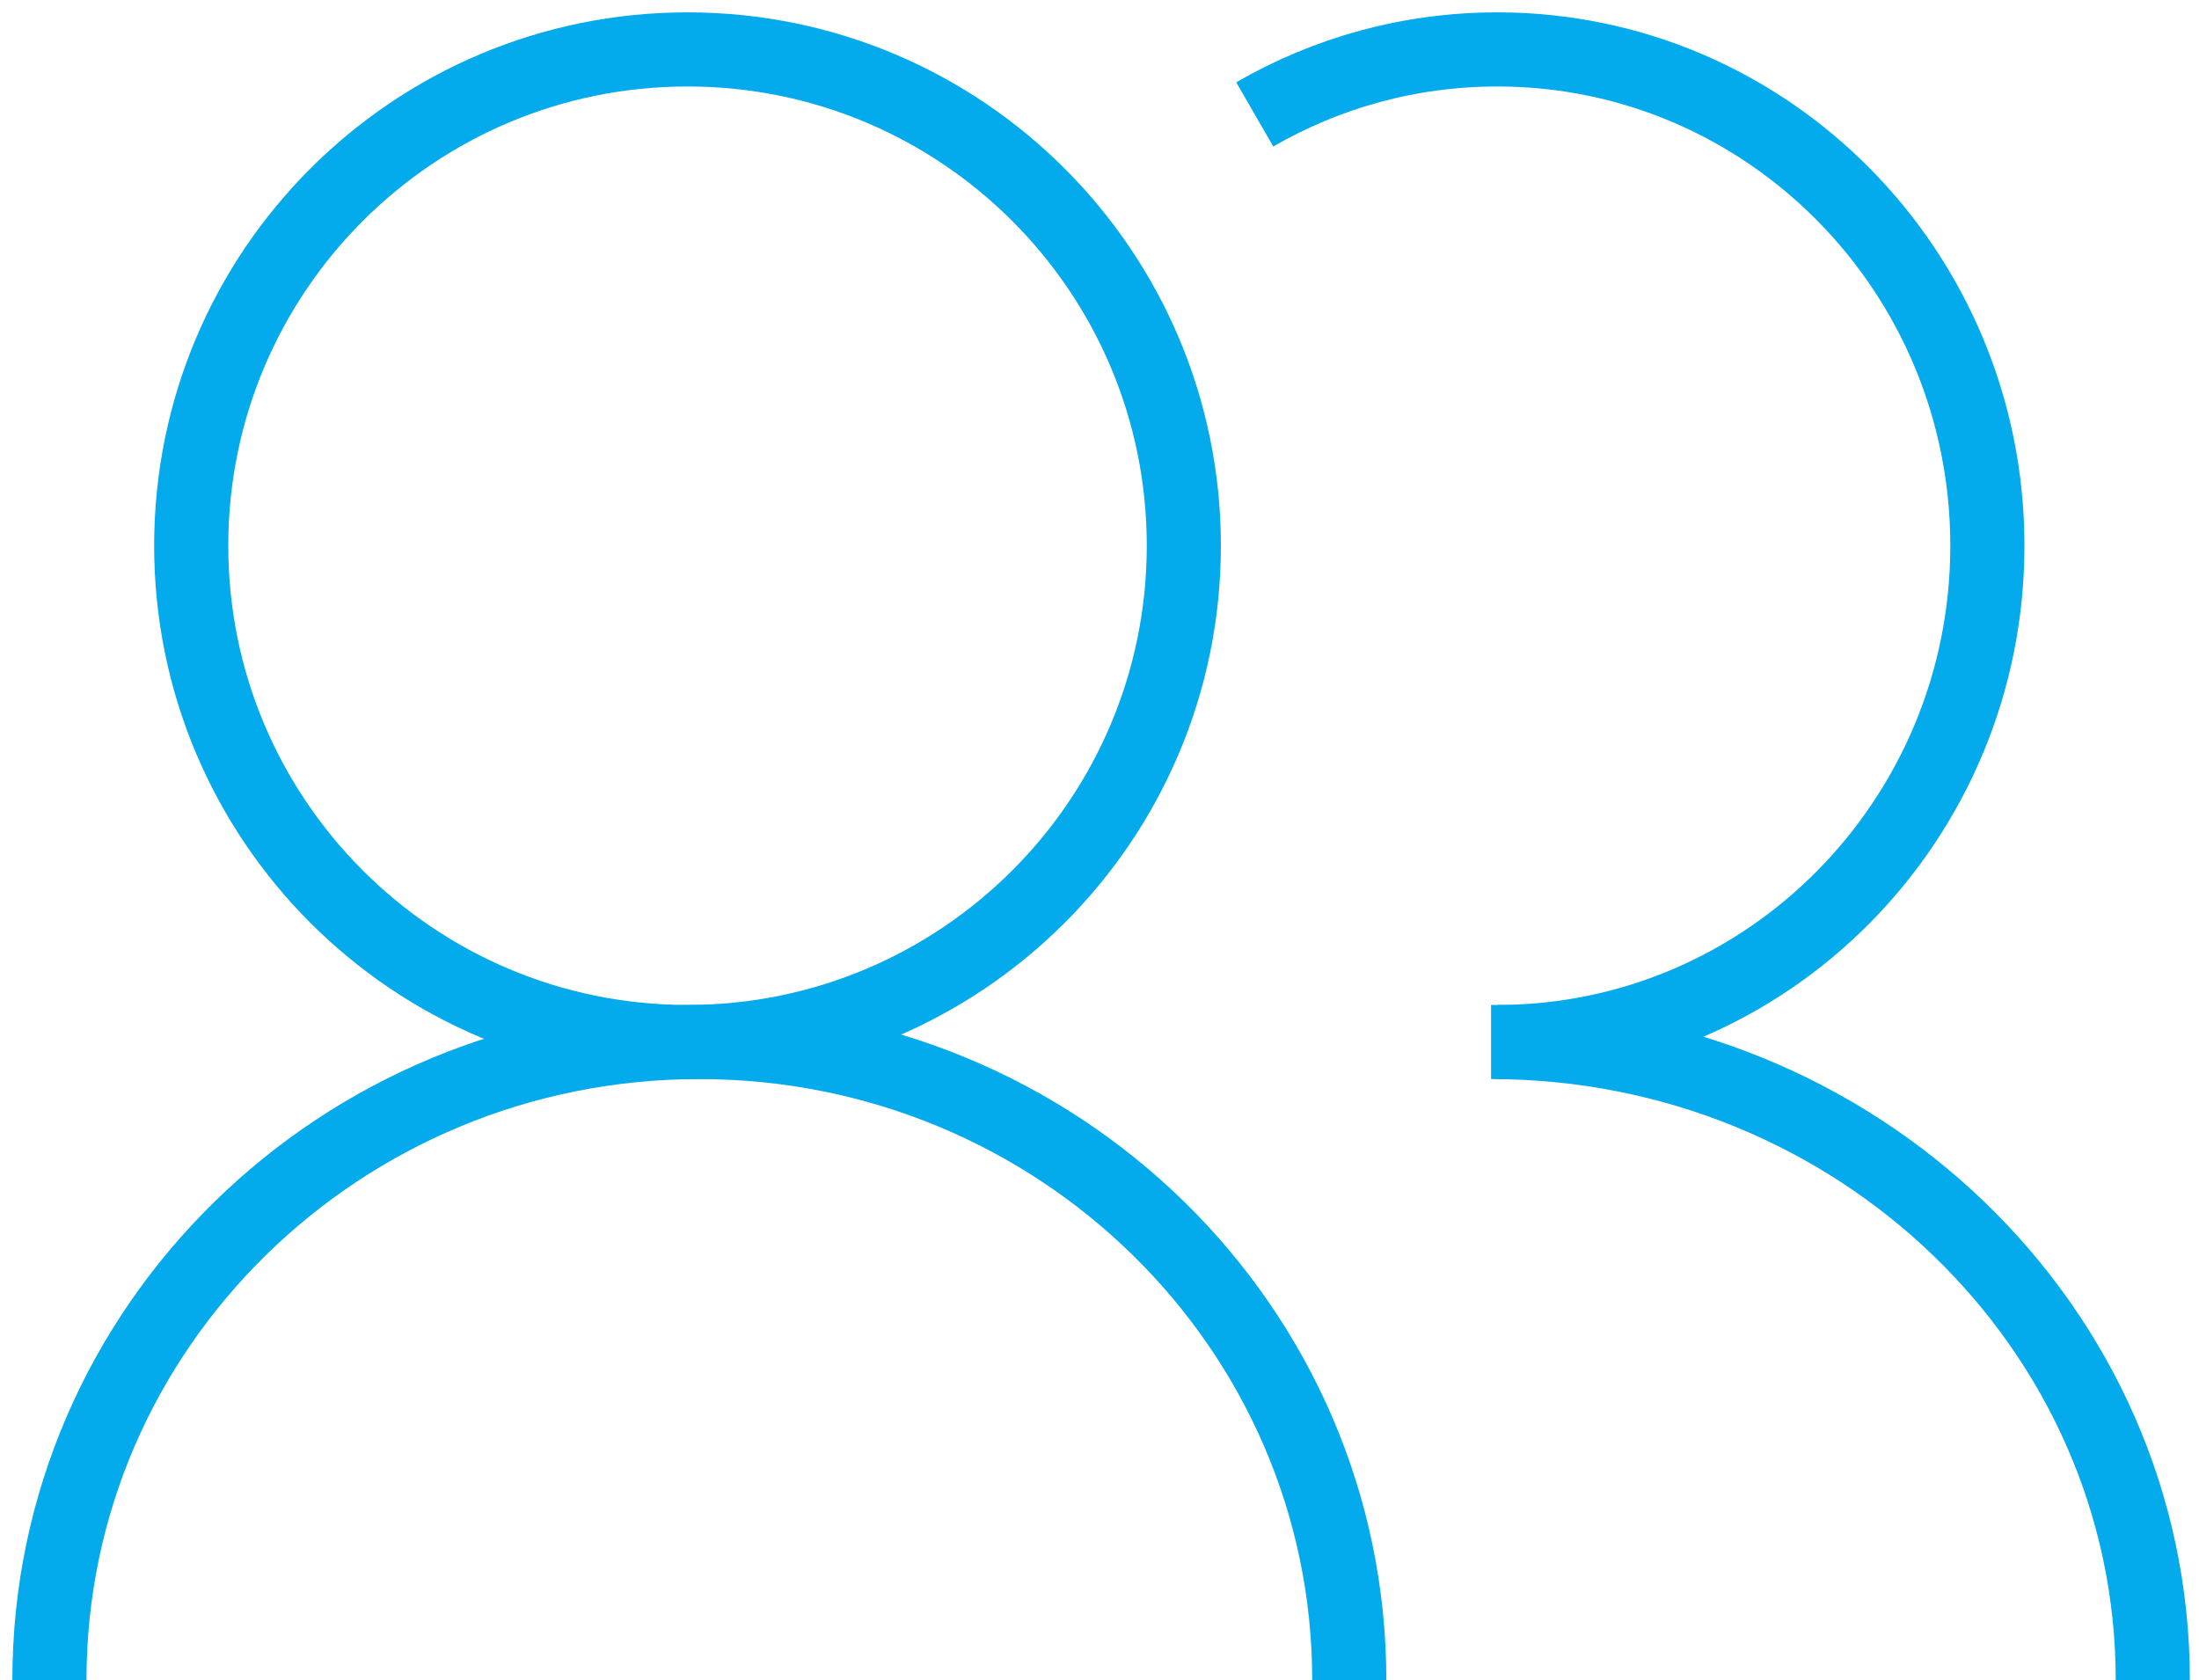
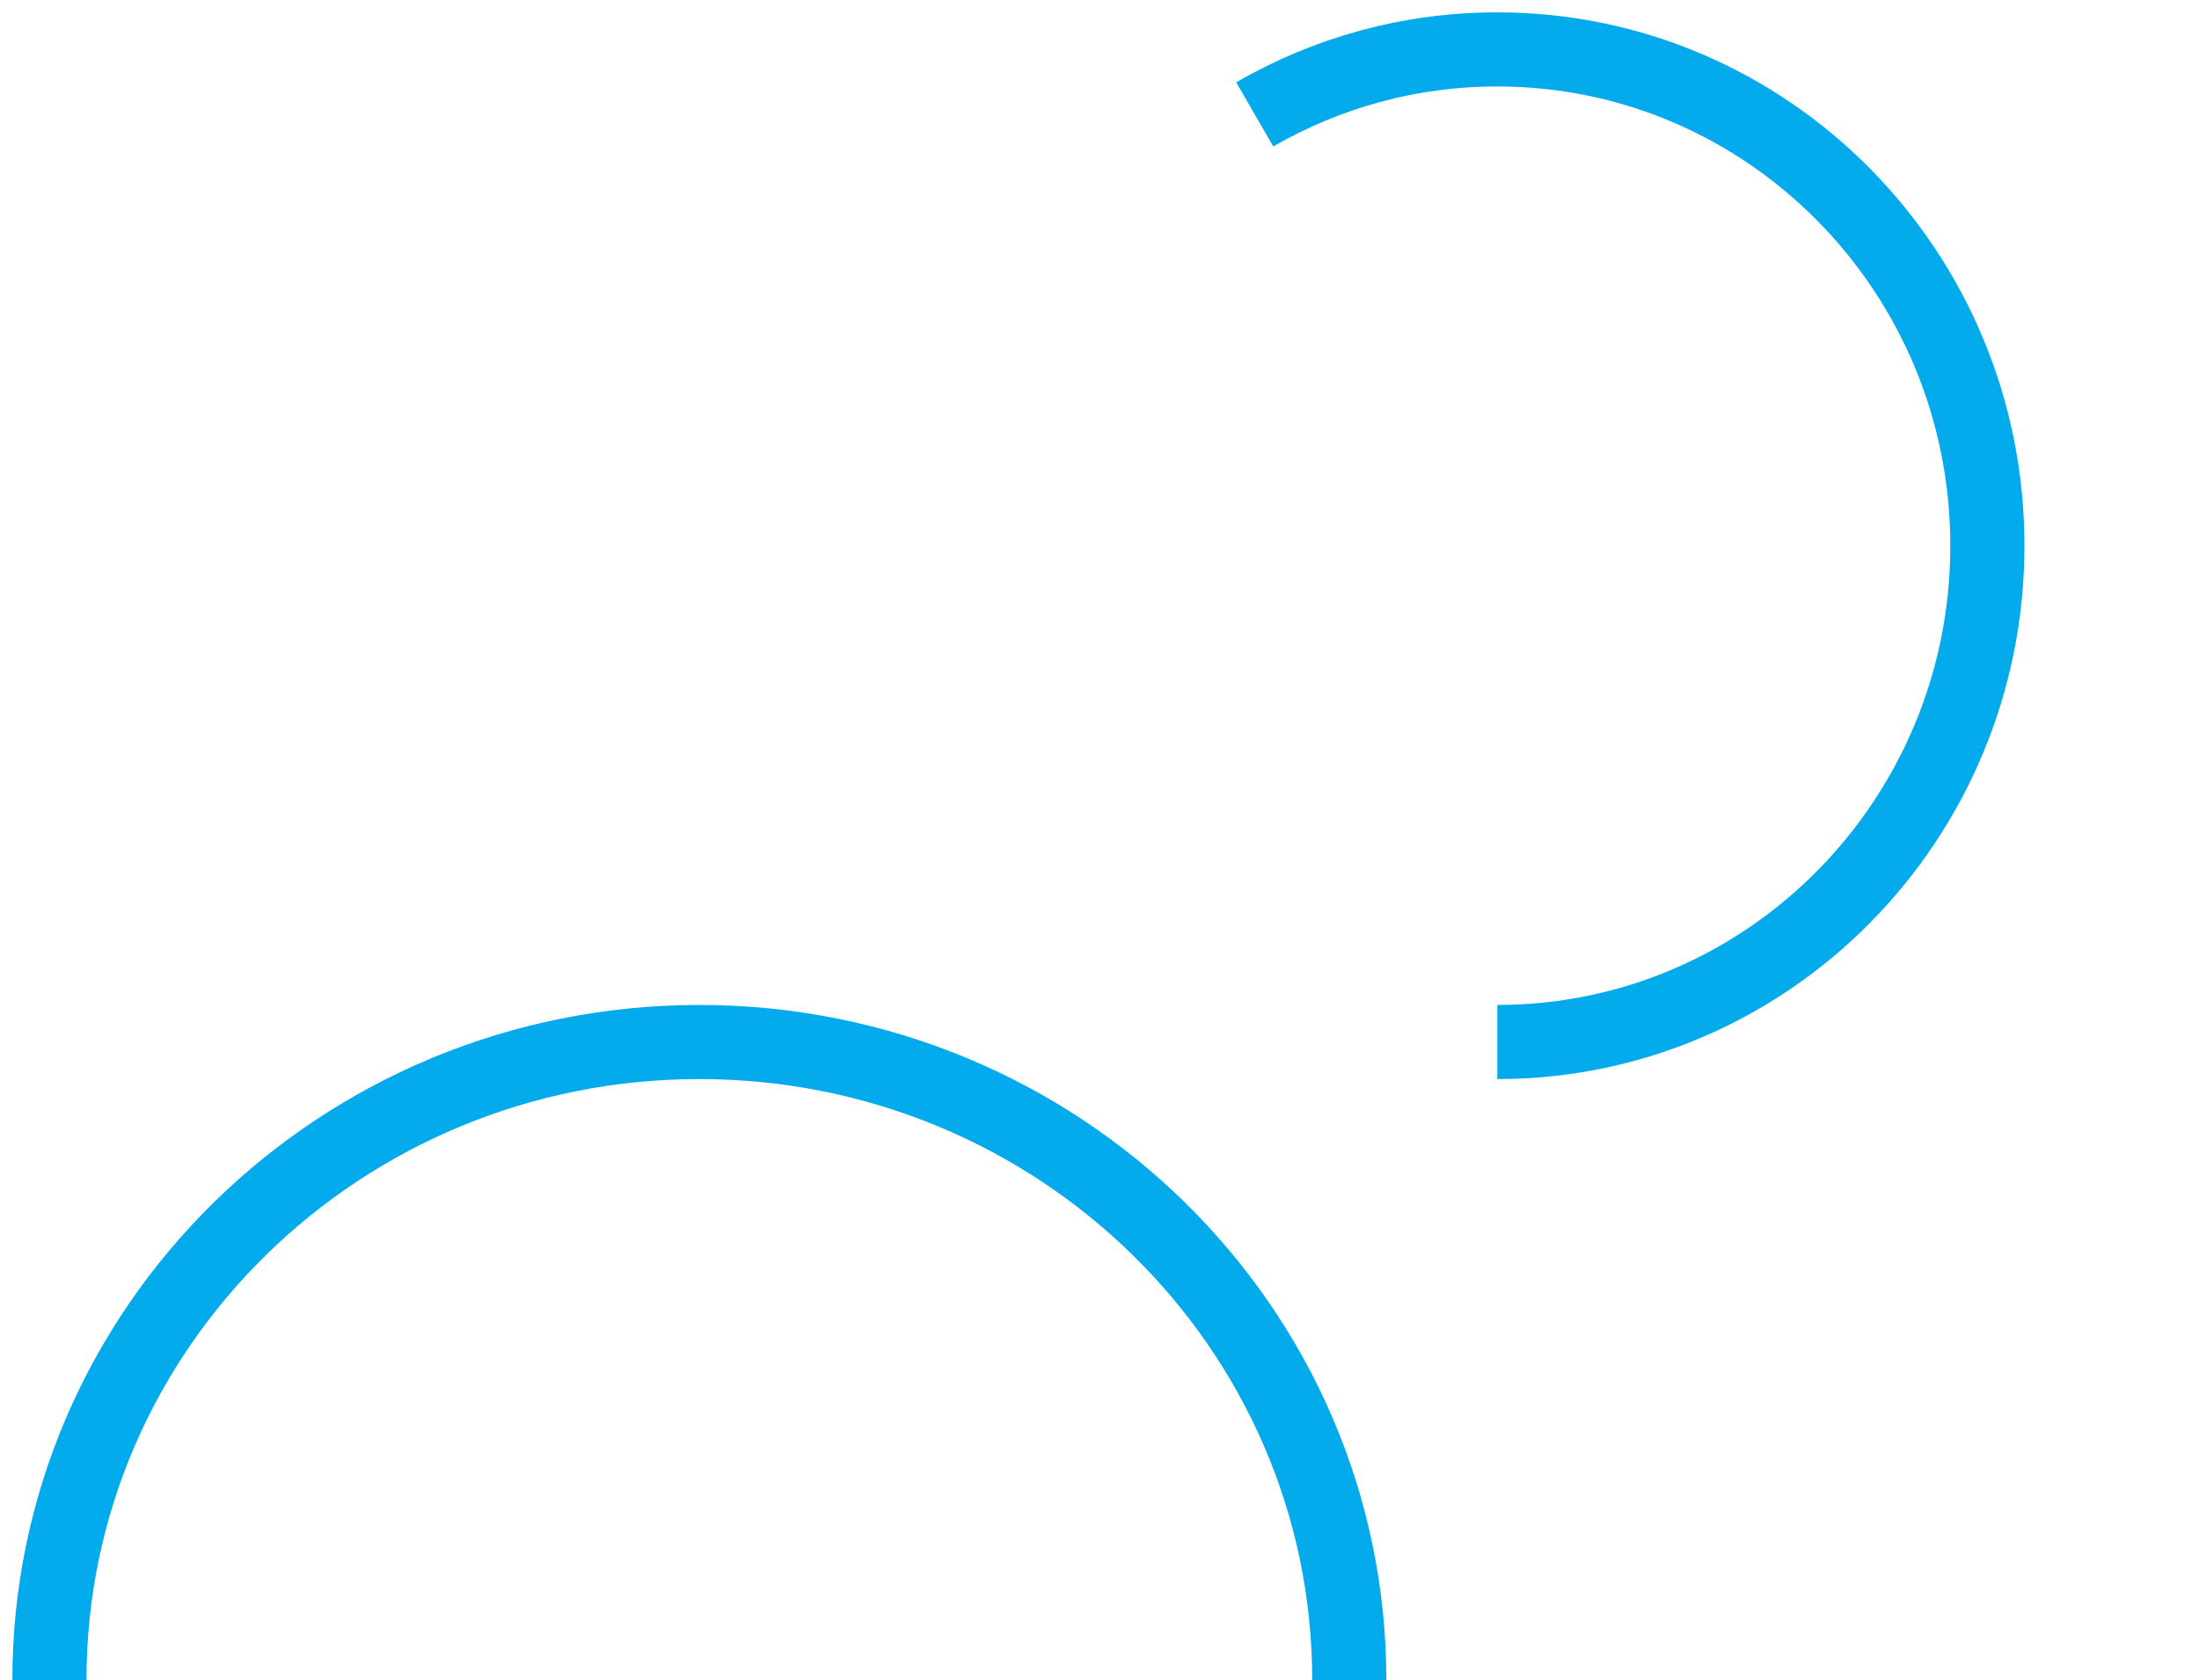
<svg xmlns="http://www.w3.org/2000/svg" width="89" height="68" viewBox="0 0 89 68" fill="none">
  <g id="Group 542">
-     <path id="Vector" d="M27.826 42.174C38.92 42.174 47.913 33.181 47.913 22.087C47.913 10.993 38.92 2 27.826 2C16.732 2 7.739 10.993 7.739 22.087C7.739 33.181 16.732 42.174 27.826 42.174Z" stroke="#03AAEC" stroke-width="3" stroke-miterlimit="10" />
    <path id="Vector_2" d="M2 68C2 53.735 13.775 42.174 28.304 42.174C42.834 42.174 54.609 53.735 54.609 68" stroke="#03AAEC" stroke-width="3" stroke-miterlimit="10" />
    <path id="Vector_3" d="M50.783 4.63C53.68 2.956 57.031 2 60.601 2C71.553 2 80.435 10.995 80.435 22.087C80.435 33.179 71.553 42.174 60.601 42.174" stroke="#03AAEC" stroke-width="3" stroke-miterlimit="10" />
-     <path id="Vector_4" d="M60.348 42.174C75.141 42.174 87.13 53.735 87.13 68" stroke="#03AAEC" stroke-width="3" stroke-miterlimit="10" />
  </g>
</svg>